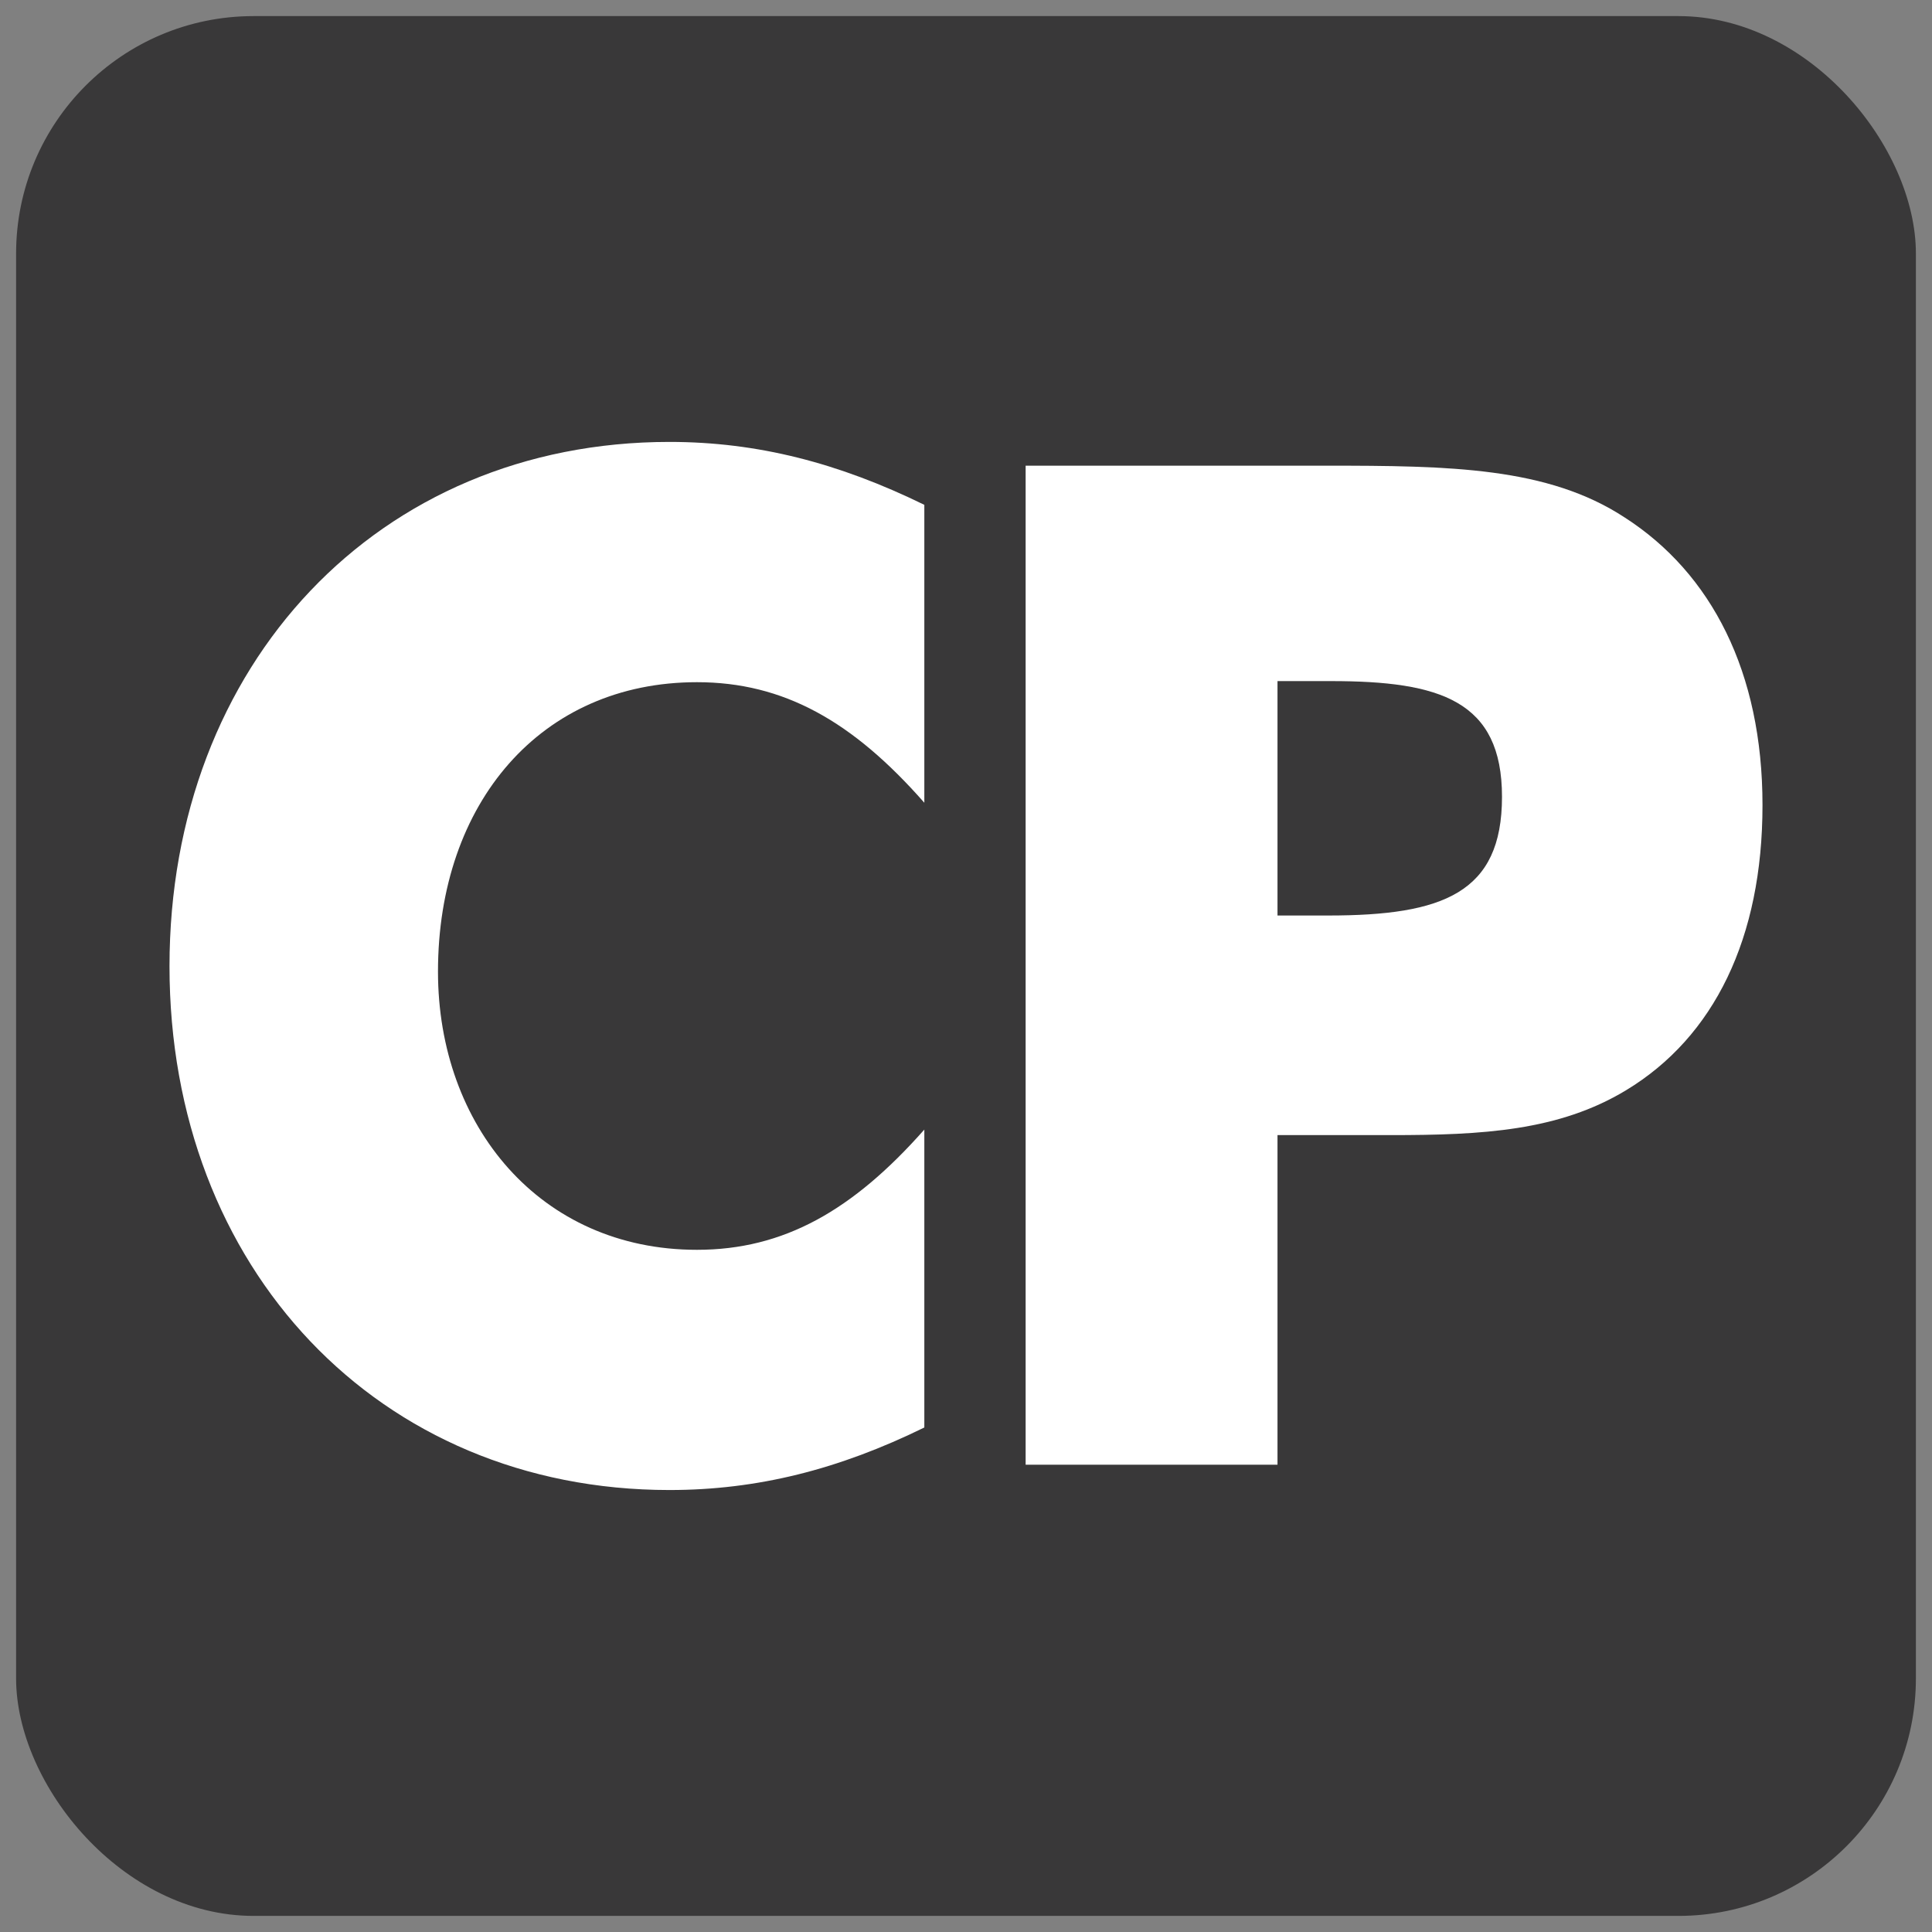
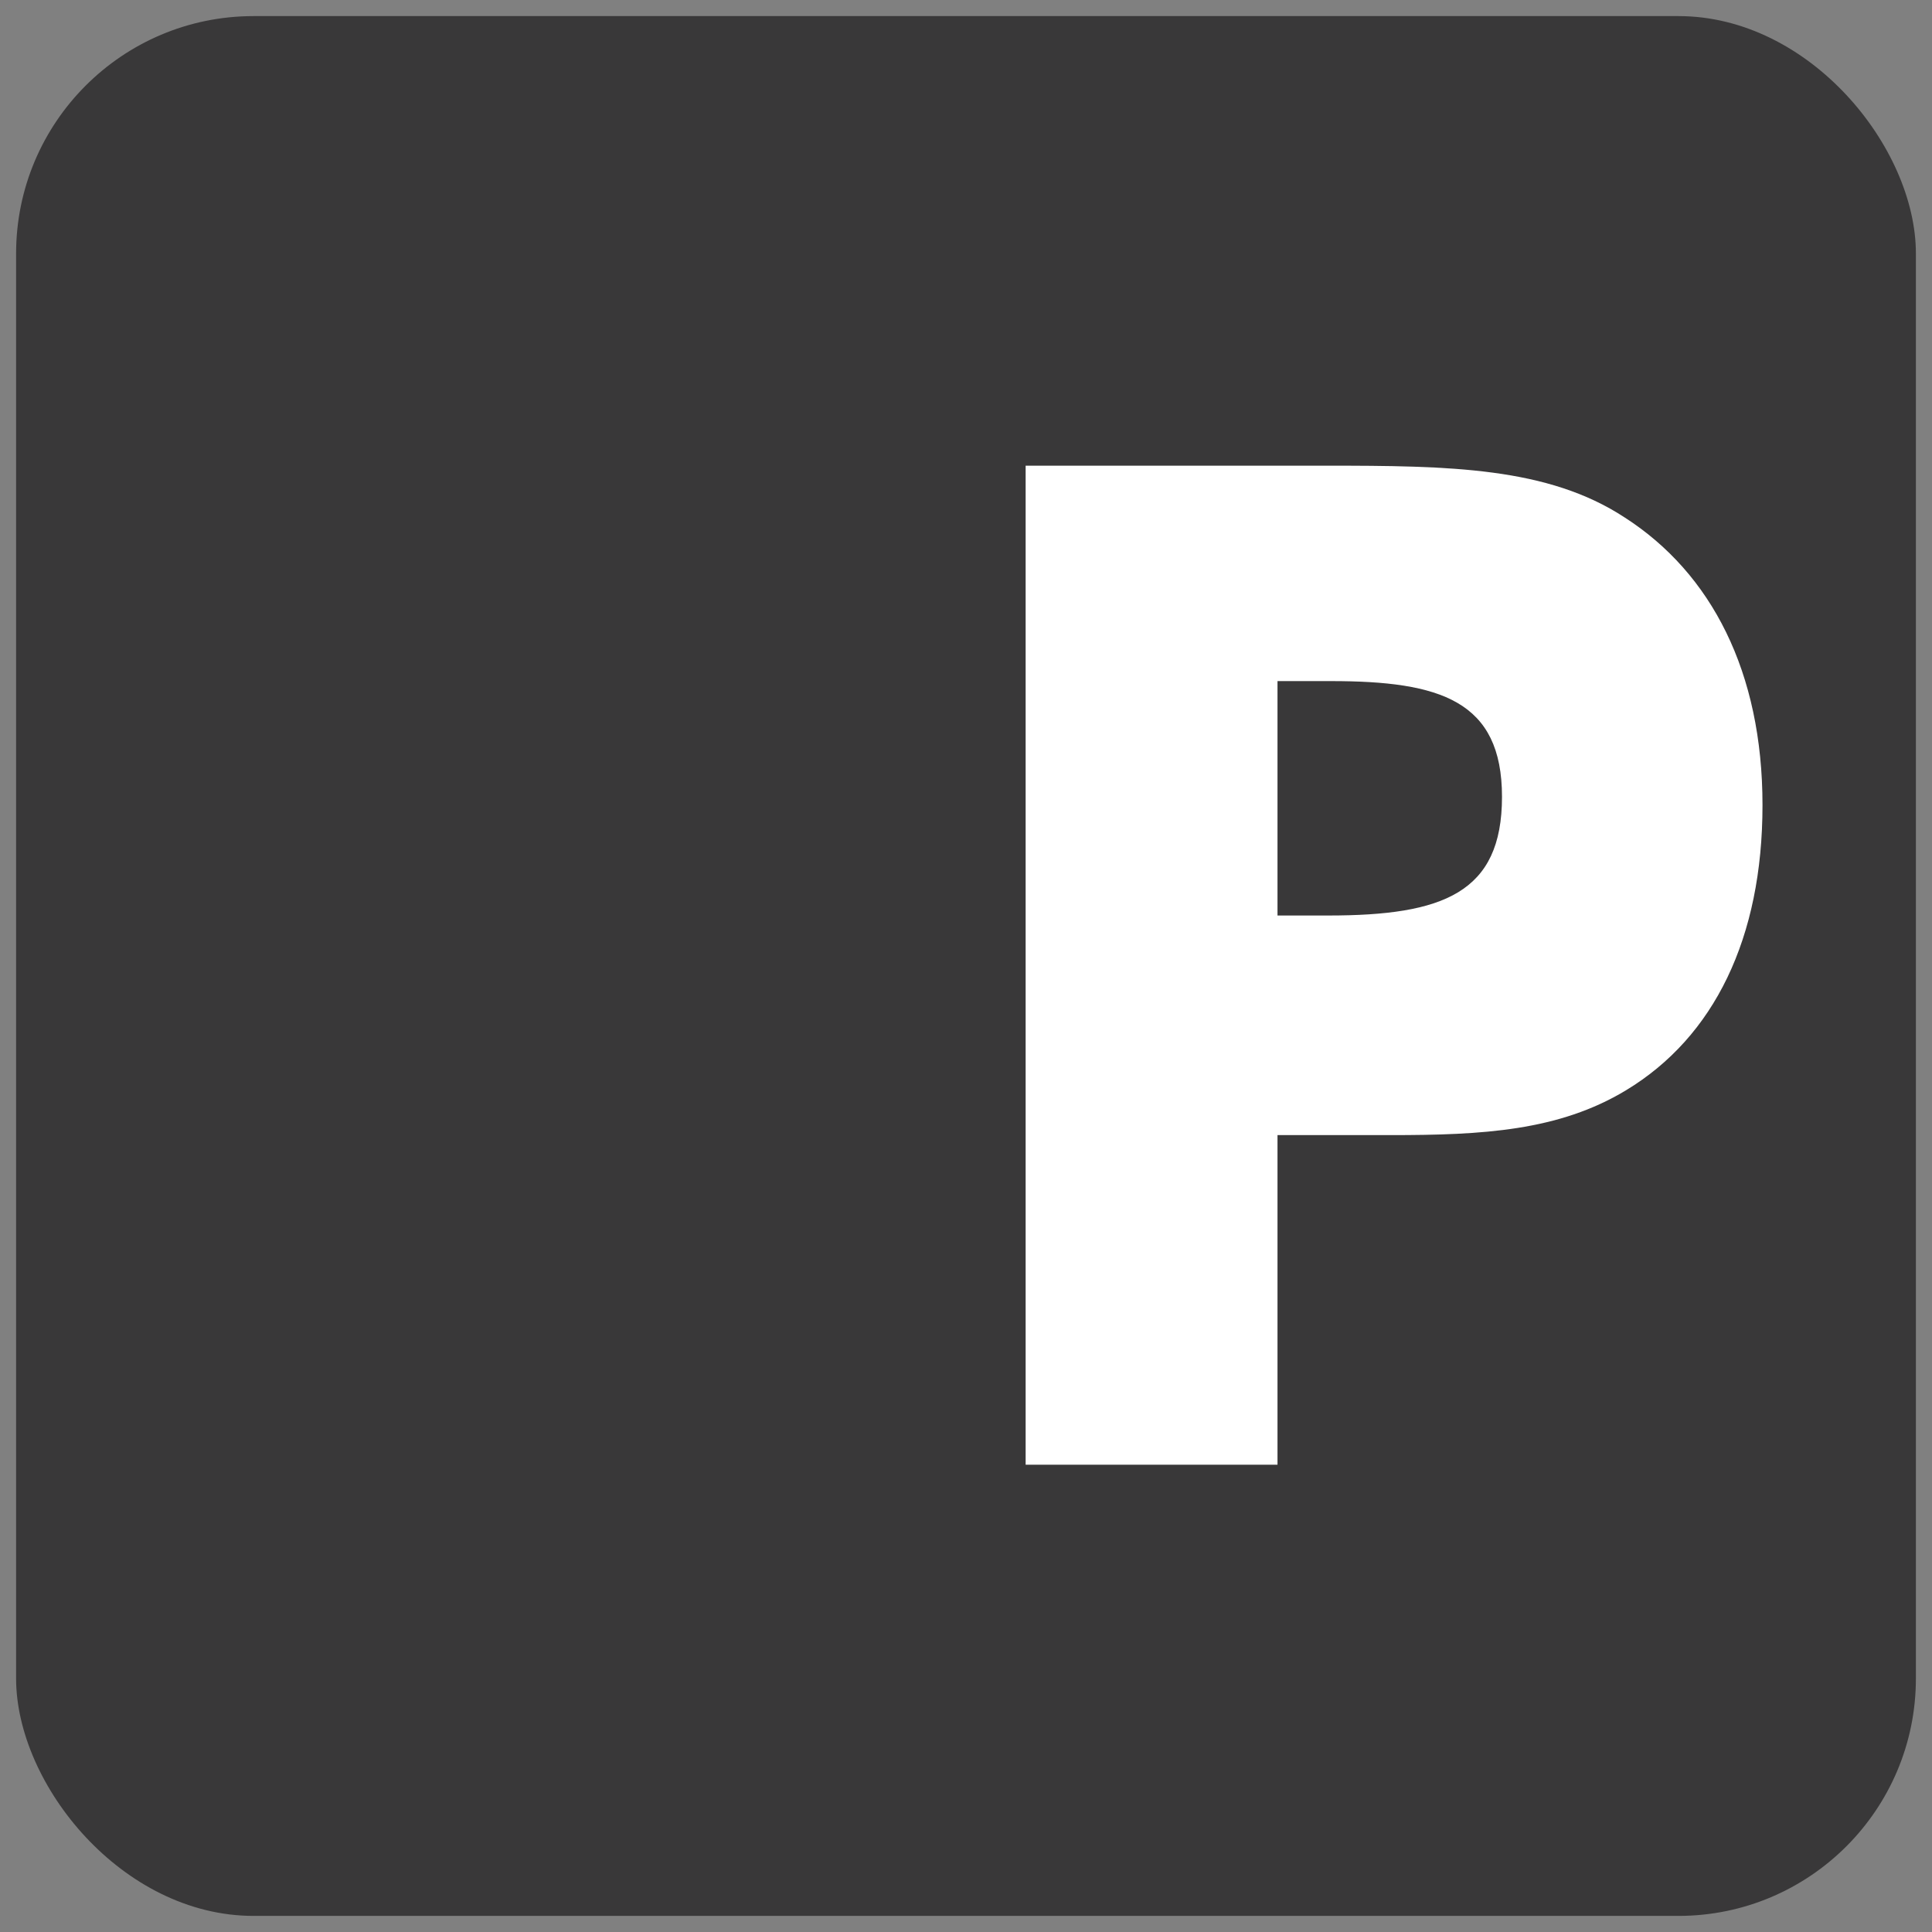
<svg xmlns="http://www.w3.org/2000/svg" id="Capa_1" data-name="Capa 1" viewBox="0 0 300 300">
  <rect x="0" y="0" width="300" height="300" fill="#808080" stroke="none" />
  <defs>
    <style>      .cls-1 {        fill-rule: evenodd;      }      .cls-1, .cls-2, .cls-3 {        stroke-width: 0px;      }      .cls-1, .cls-3 {        fill: #fff;      }      .cls-2 {        fill: #393839;      }    </style>
  </defs>
  <rect class="cls-2" x="2.5" y="2.5" width="295" height="295" rx="36.87" ry="36.87" />
  <g>
-     <path class="cls-1" d="M198.37,142.16v-36.4h8.34c16.89,0,26.52,3.03,26.52,17.97s-9.16,18.43-26.97,18.43h-7.9ZM198.37,227.44v-51.18h17.58c14.27,0,26.1-.65,36.55-6.97,13.67-8.26,21.18-23.61,21.18-44.27s-7.92-36-21.39-44.66c-11.95-7.84-27.17-8.05-46.47-8.05h-46.56v155.13h39.11Z" />
-     <path class="cls-3" d="M143.53,78.39v46.26c-11.11-12.65-21.84-18.72-35.31-18.72-24.2,0-40.21,18.72-40.21,44.95,0,23.92,15.84,43.19,40.21,43.19,13.47,0,24.19-6.09,35.31-18.67v46.26c-13.28,6.51-25.91,9.71-39.58,9.71-45.18,0-77.63-34.45-77.63-81.33s32.44-81.42,77.63-81.42c13.67,0,26.3,3.27,39.58,9.77" />
+     <path class="cls-1" d="M198.37,142.16v-36.4h8.34c16.89,0,26.52,3.03,26.52,17.97s-9.16,18.43-26.97,18.43h-7.9ZM198.37,227.44v-51.18h17.58c14.27,0,26.1-.65,36.55-6.97,13.67-8.26,21.18-23.61,21.18-44.27s-7.92-36-21.39-44.66c-11.95-7.84-27.17-8.05-46.47-8.05h-46.56v155.13h39.11" />
  </g>
</svg>